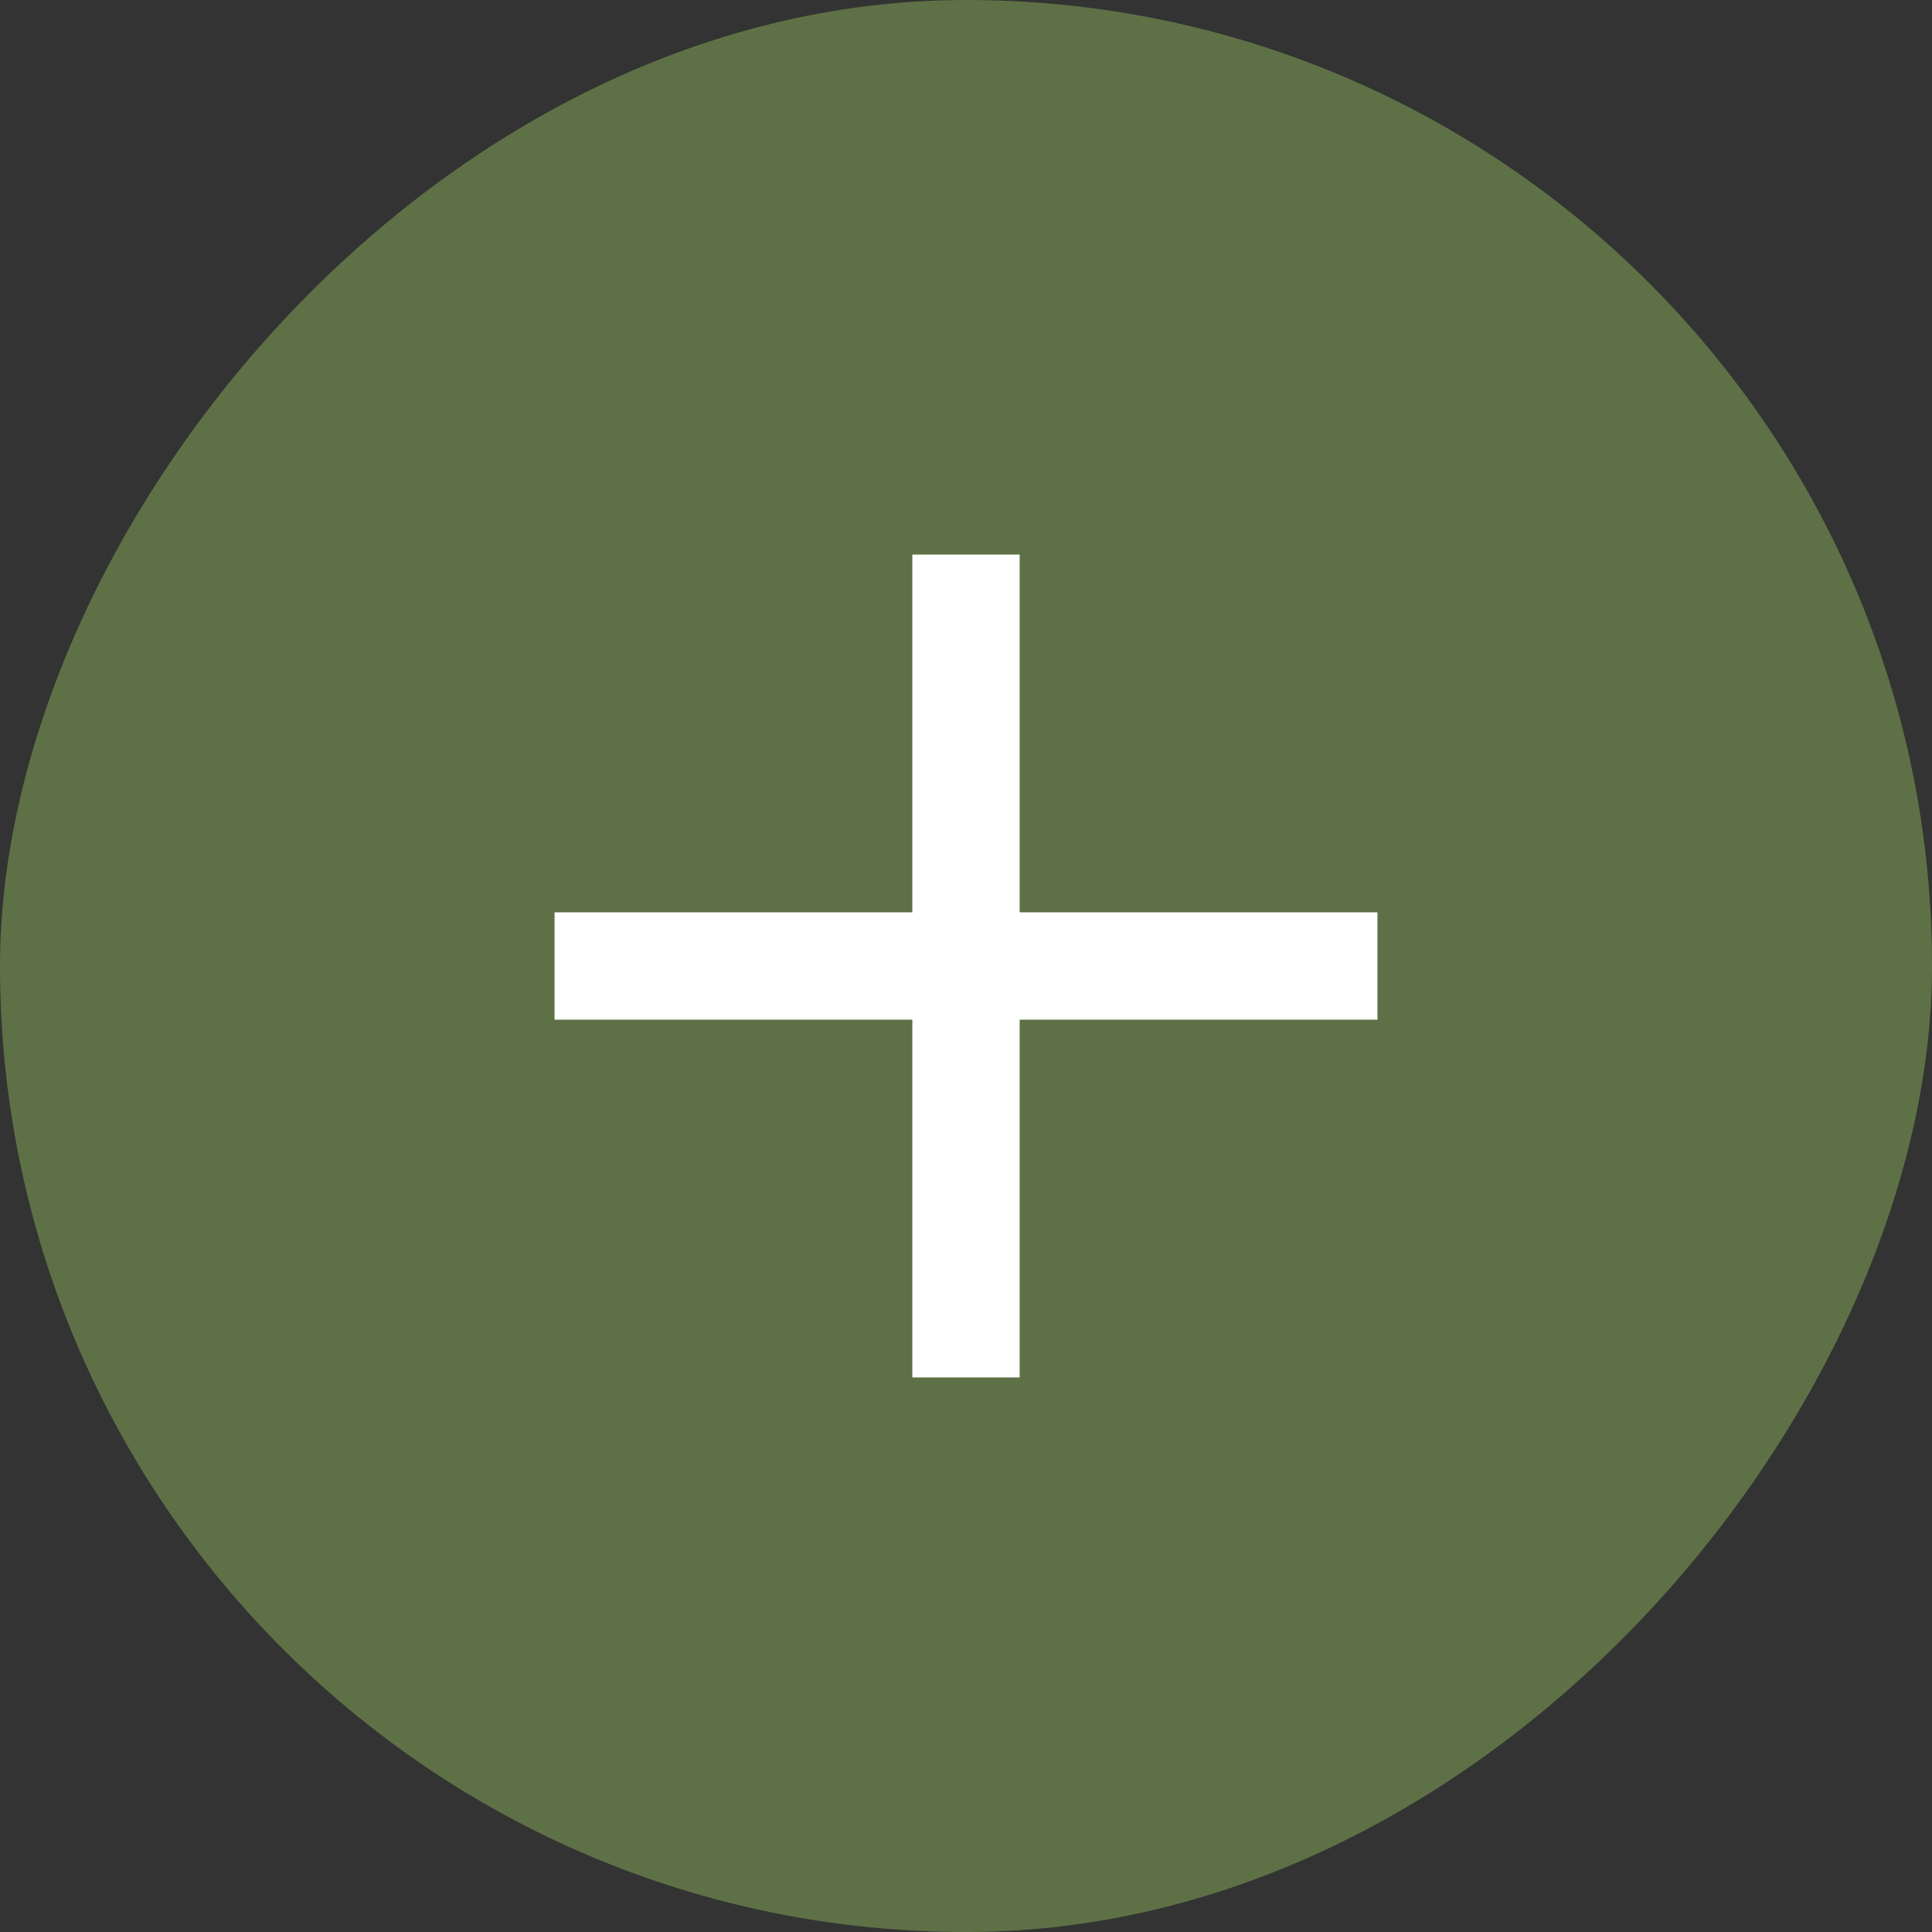
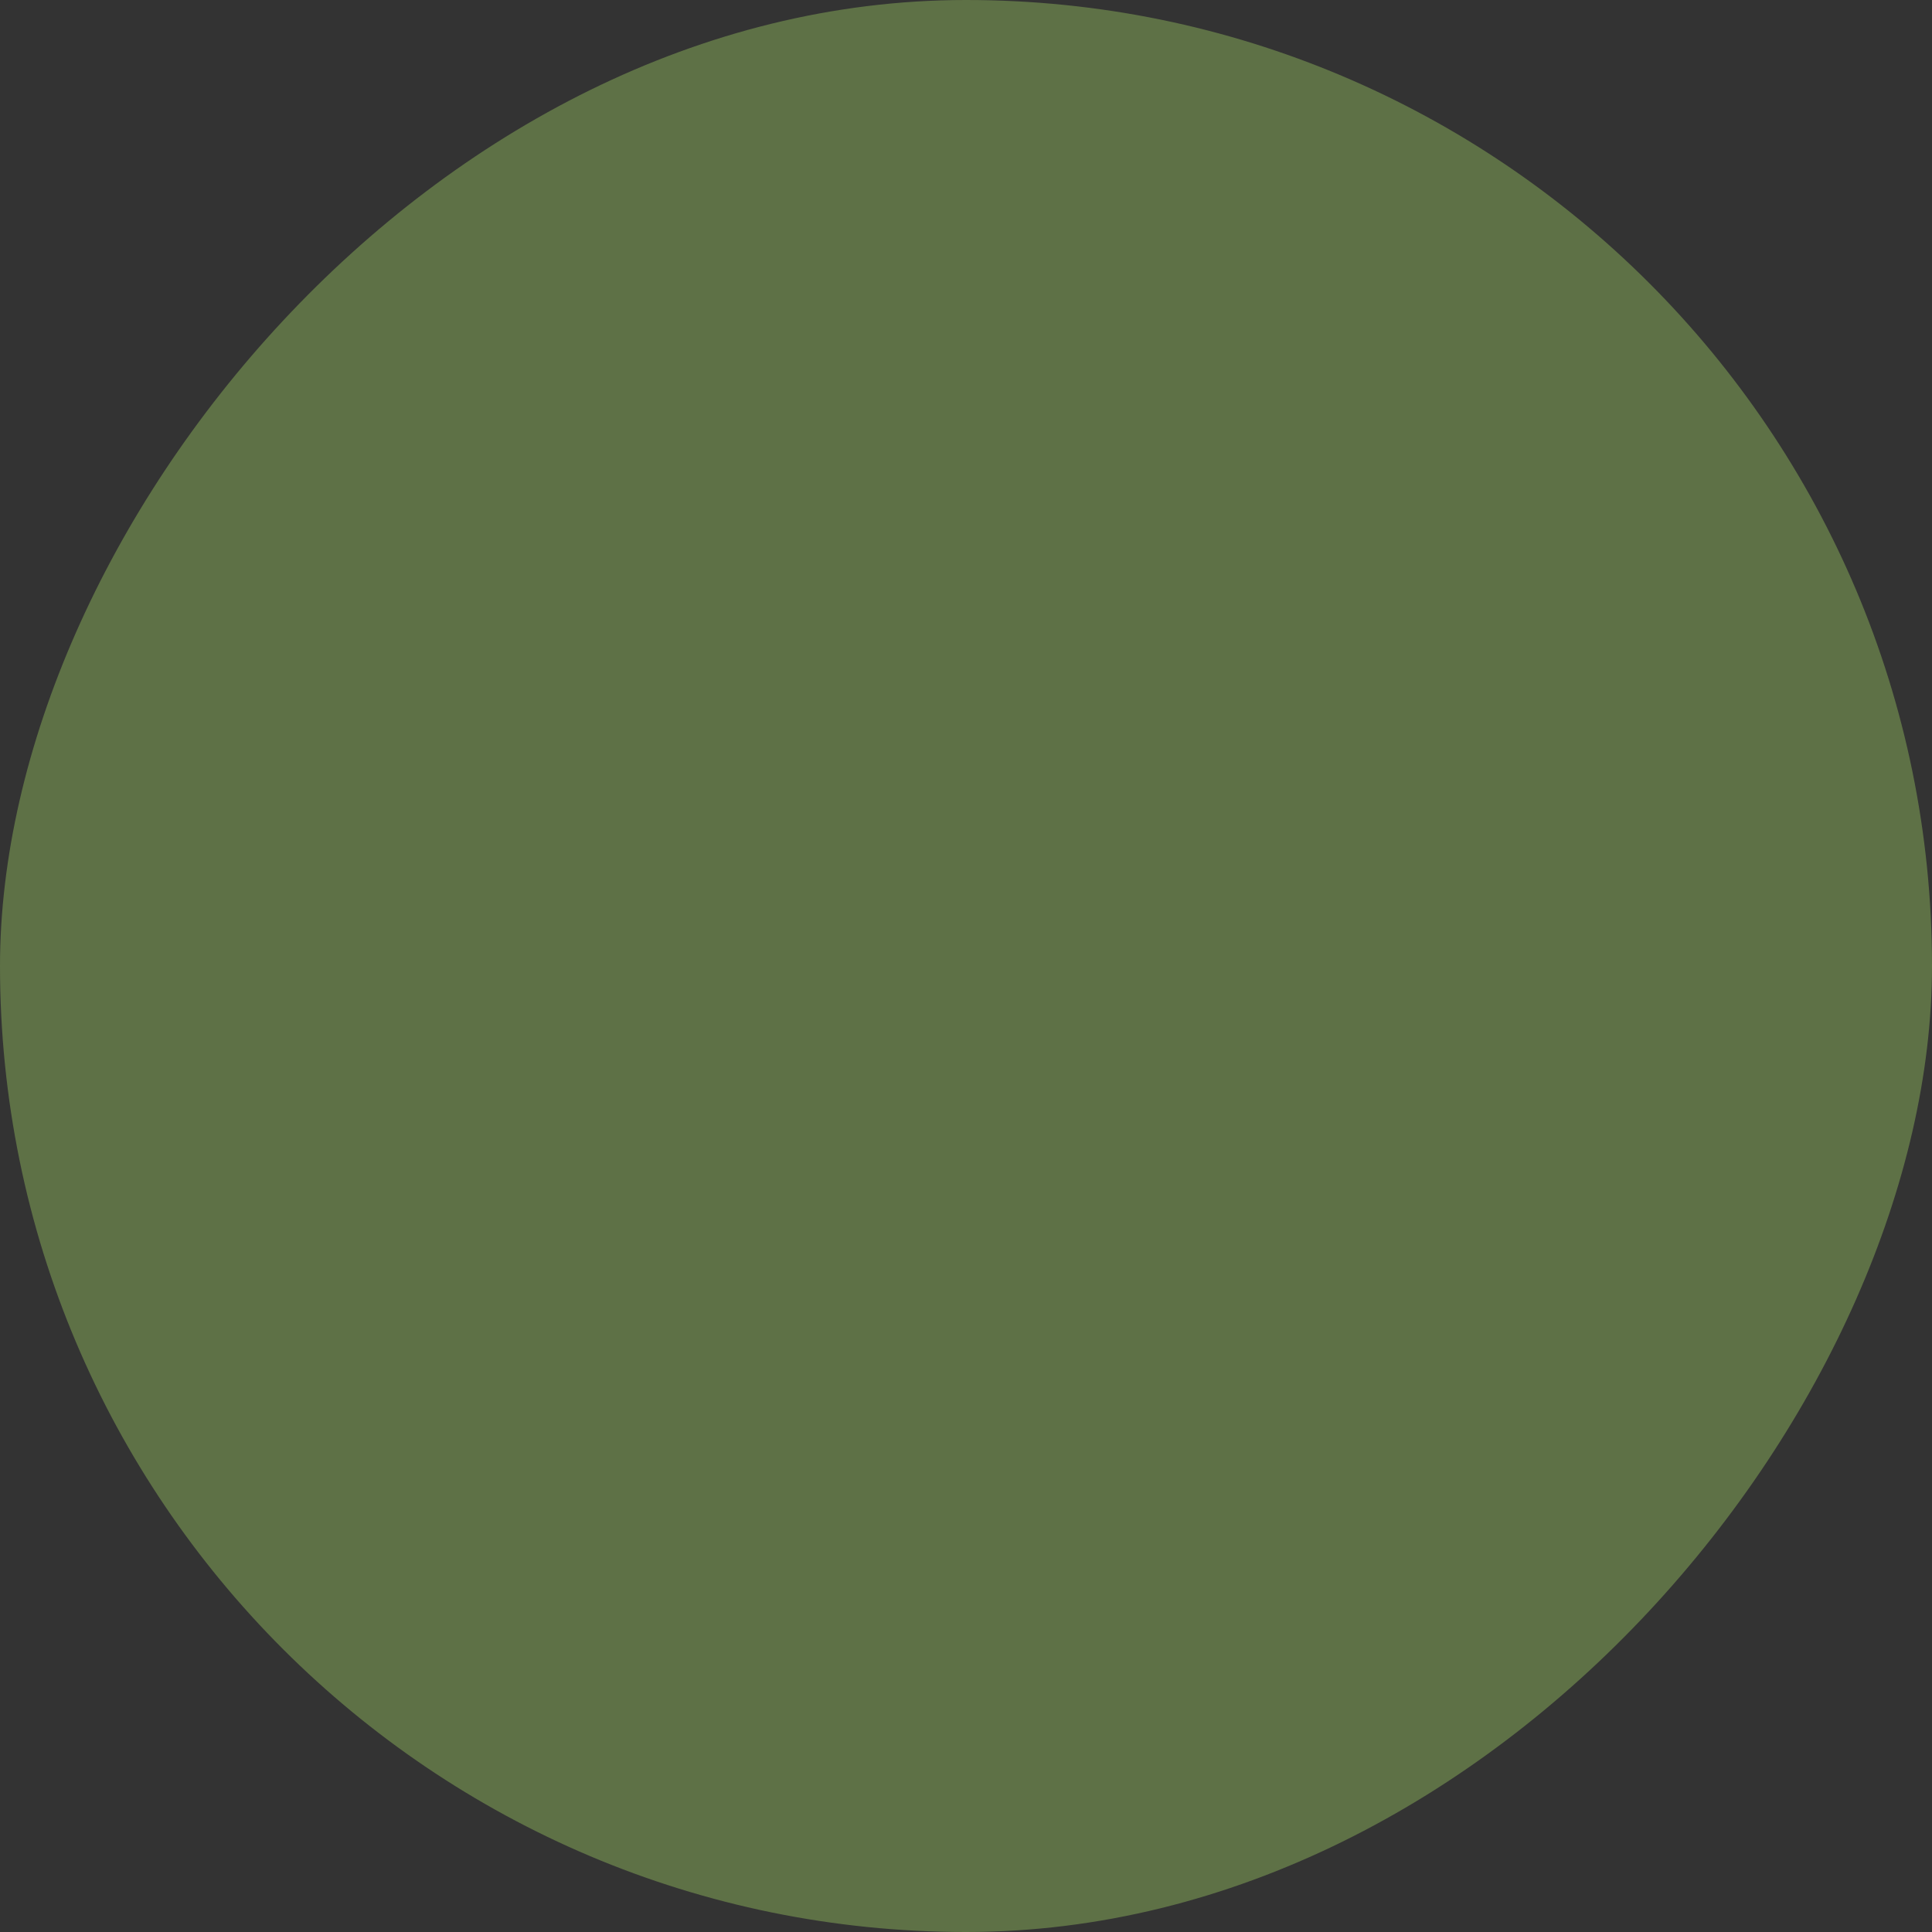
<svg xmlns="http://www.w3.org/2000/svg" width="54" height="54" viewBox="0 0 54 54" fill="none">
  <rect x="0" y="0" width="54" height="54" fill="#333333" stroke="none" />
  <rect width="54" height="54" rx="27" transform="matrix(-1 0 0 1 54 0)" fill="#5E7146" />
-   <path d="M27 17V27M27 27V37M27 27H37M27 27H17" stroke="white" stroke-width="3" stroke-linecap="square" stroke-linejoin="round" />
</svg>